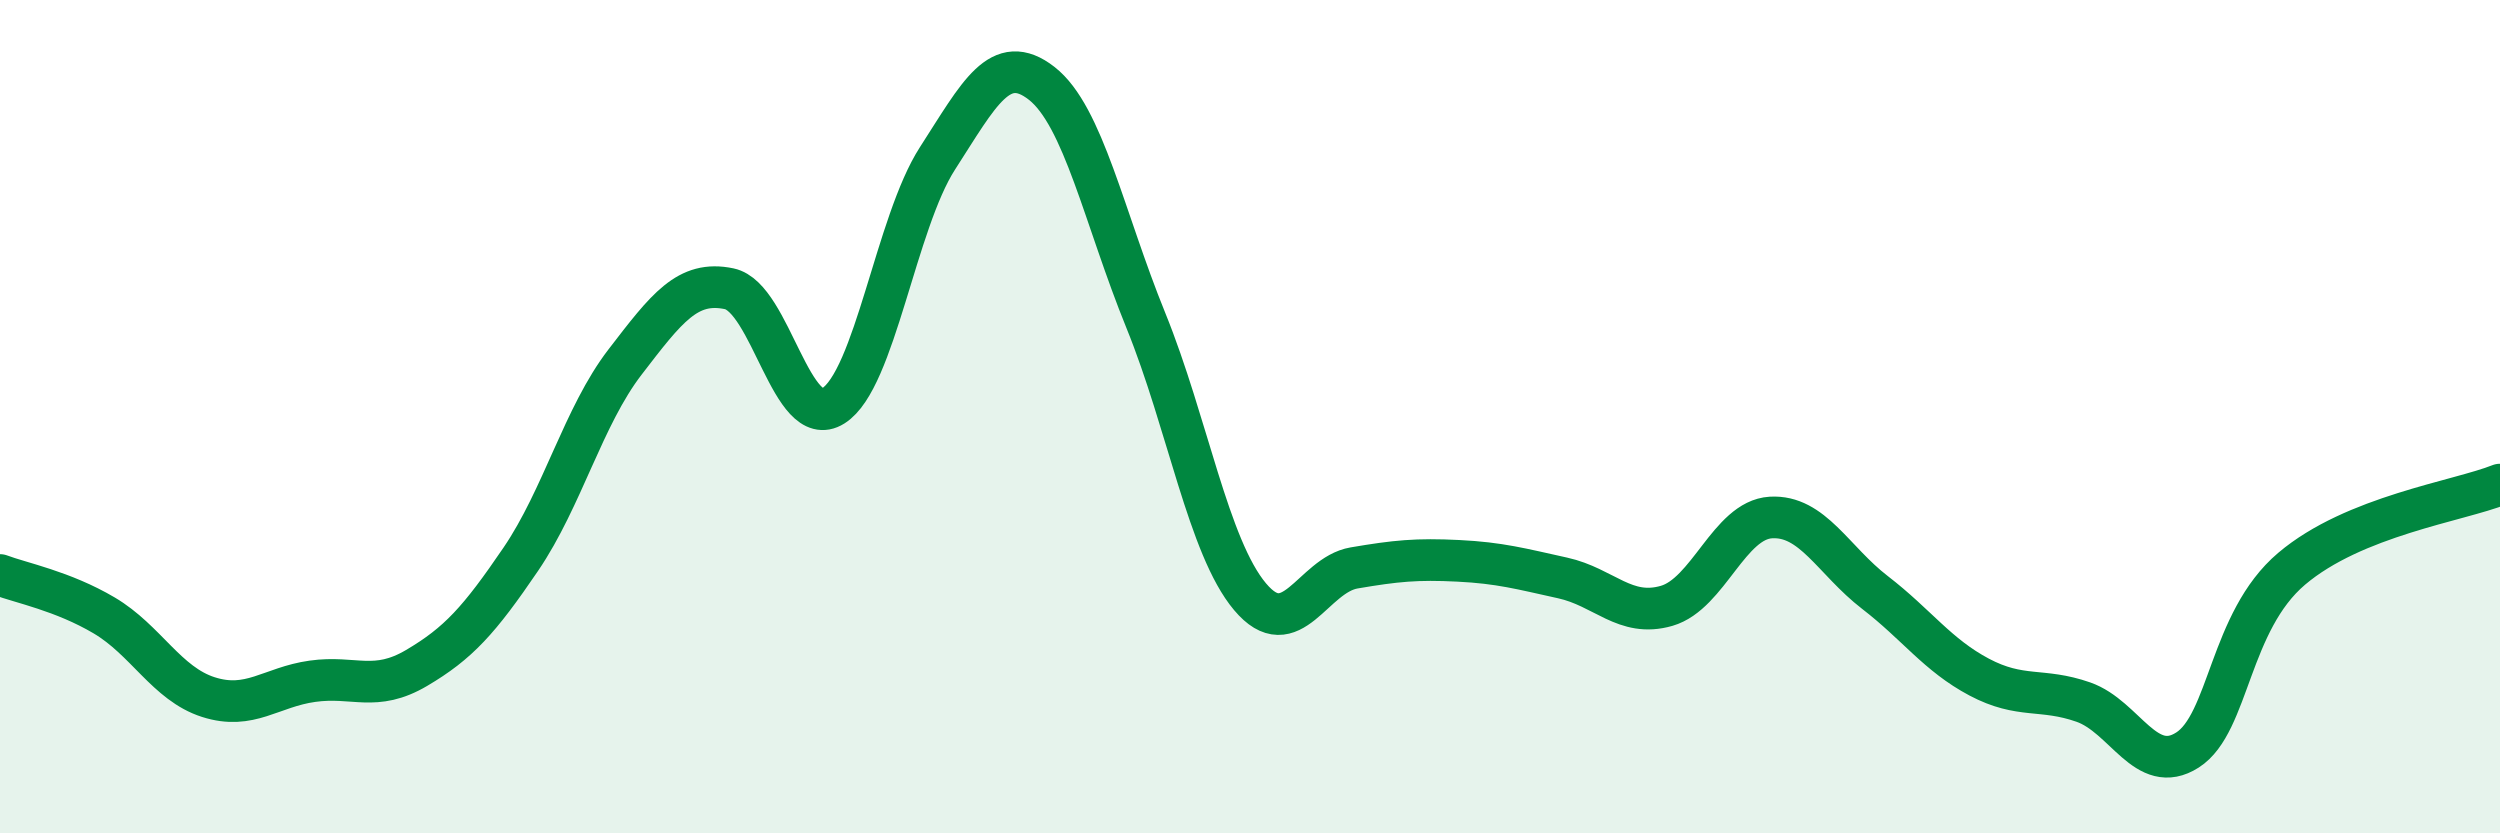
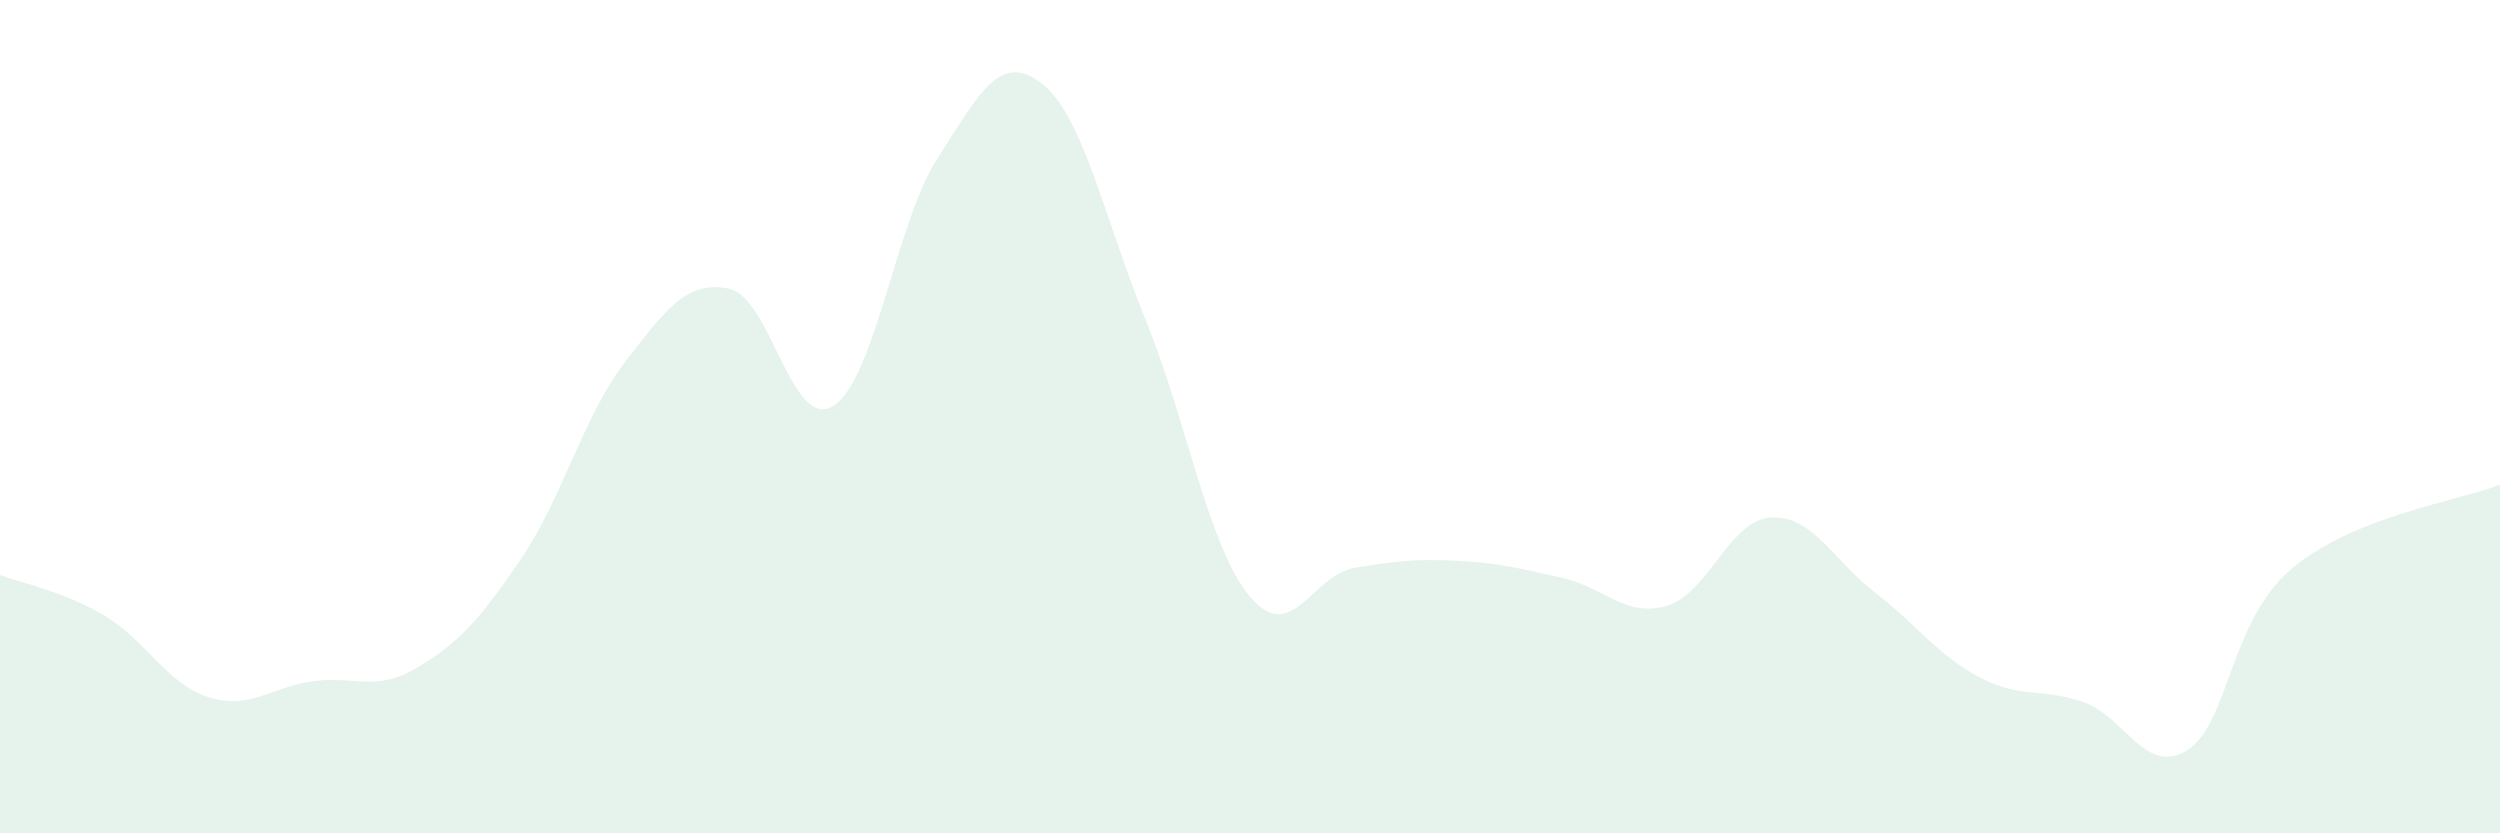
<svg xmlns="http://www.w3.org/2000/svg" width="60" height="20" viewBox="0 0 60 20">
  <path d="M 0,13.8 C 0.5,13.99 1.5,14.18 2.5,14.77 C 3.5,15.36 4,16.41 5,16.73 C 6,17.05 6.5,16.49 7.5,16.35 C 8.5,16.21 9,16.62 10,16.03 C 11,15.44 11.5,14.89 12.5,13.42 C 13.5,11.95 14,9.99 15,8.69 C 16,7.39 16.5,6.72 17.5,6.93 C 18.5,7.14 19,10.37 20,9.74 C 21,9.11 21.5,5.35 22.5,3.8 C 23.5,2.25 24,1.22 25,2 C 26,2.78 26.5,5.23 27.5,7.69 C 28.5,10.15 29,13.13 30,14.32 C 31,15.51 31.5,13.8 32.5,13.63 C 33.5,13.46 34,13.41 35,13.46 C 36,13.51 36.5,13.65 37.5,13.87 C 38.5,14.09 39,14.83 40,14.54 C 41,14.25 41.5,12.48 42.5,12.42 C 43.5,12.36 44,13.45 45,14.22 C 46,14.99 46.5,15.72 47.5,16.25 C 48.5,16.78 49,16.5 50,16.85 C 51,17.2 51.5,18.64 52.5,18 C 53.5,17.36 53.5,14.92 55,13.65 C 56.5,12.38 59,12.03 60,11.63L60 20L0 20Z" fill="#008740" opacity="0.1" stroke-linecap="round" stroke-linejoin="round" />
-   <path d="M 0,13.8 C 0.5,13.99 1.5,14.18 2.5,14.77 C 3.5,15.36 4,16.41 5,16.73 C 6,17.05 6.5,16.49 7.5,16.35 C 8.5,16.21 9,16.62 10,16.03 C 11,15.44 11.5,14.89 12.5,13.42 C 13.5,11.95 14,9.99 15,8.69 C 16,7.39 16.5,6.72 17.5,6.93 C 18.5,7.14 19,10.37 20,9.74 C 21,9.11 21.5,5.35 22.5,3.8 C 23.5,2.25 24,1.22 25,2 C 26,2.78 26.5,5.23 27.5,7.69 C 28.5,10.15 29,13.13 30,14.32 C 31,15.51 31.5,13.8 32.5,13.63 C 33.5,13.46 34,13.41 35,13.46 C 36,13.51 36.5,13.65 37.5,13.87 C 38.5,14.09 39,14.83 40,14.54 C 41,14.25 41.5,12.48 42.5,12.42 C 43.5,12.36 44,13.45 45,14.22 C 46,14.99 46.5,15.72 47.5,16.25 C 48.5,16.78 49,16.5 50,16.85 C 51,17.2 51.5,18.64 52.5,18 C 53.5,17.36 53.5,14.92 55,13.65 C 56.5,12.38 59,12.03 60,11.63" stroke="#008740" stroke-width="1" fill="none" stroke-linecap="round" stroke-linejoin="round" />
</svg>